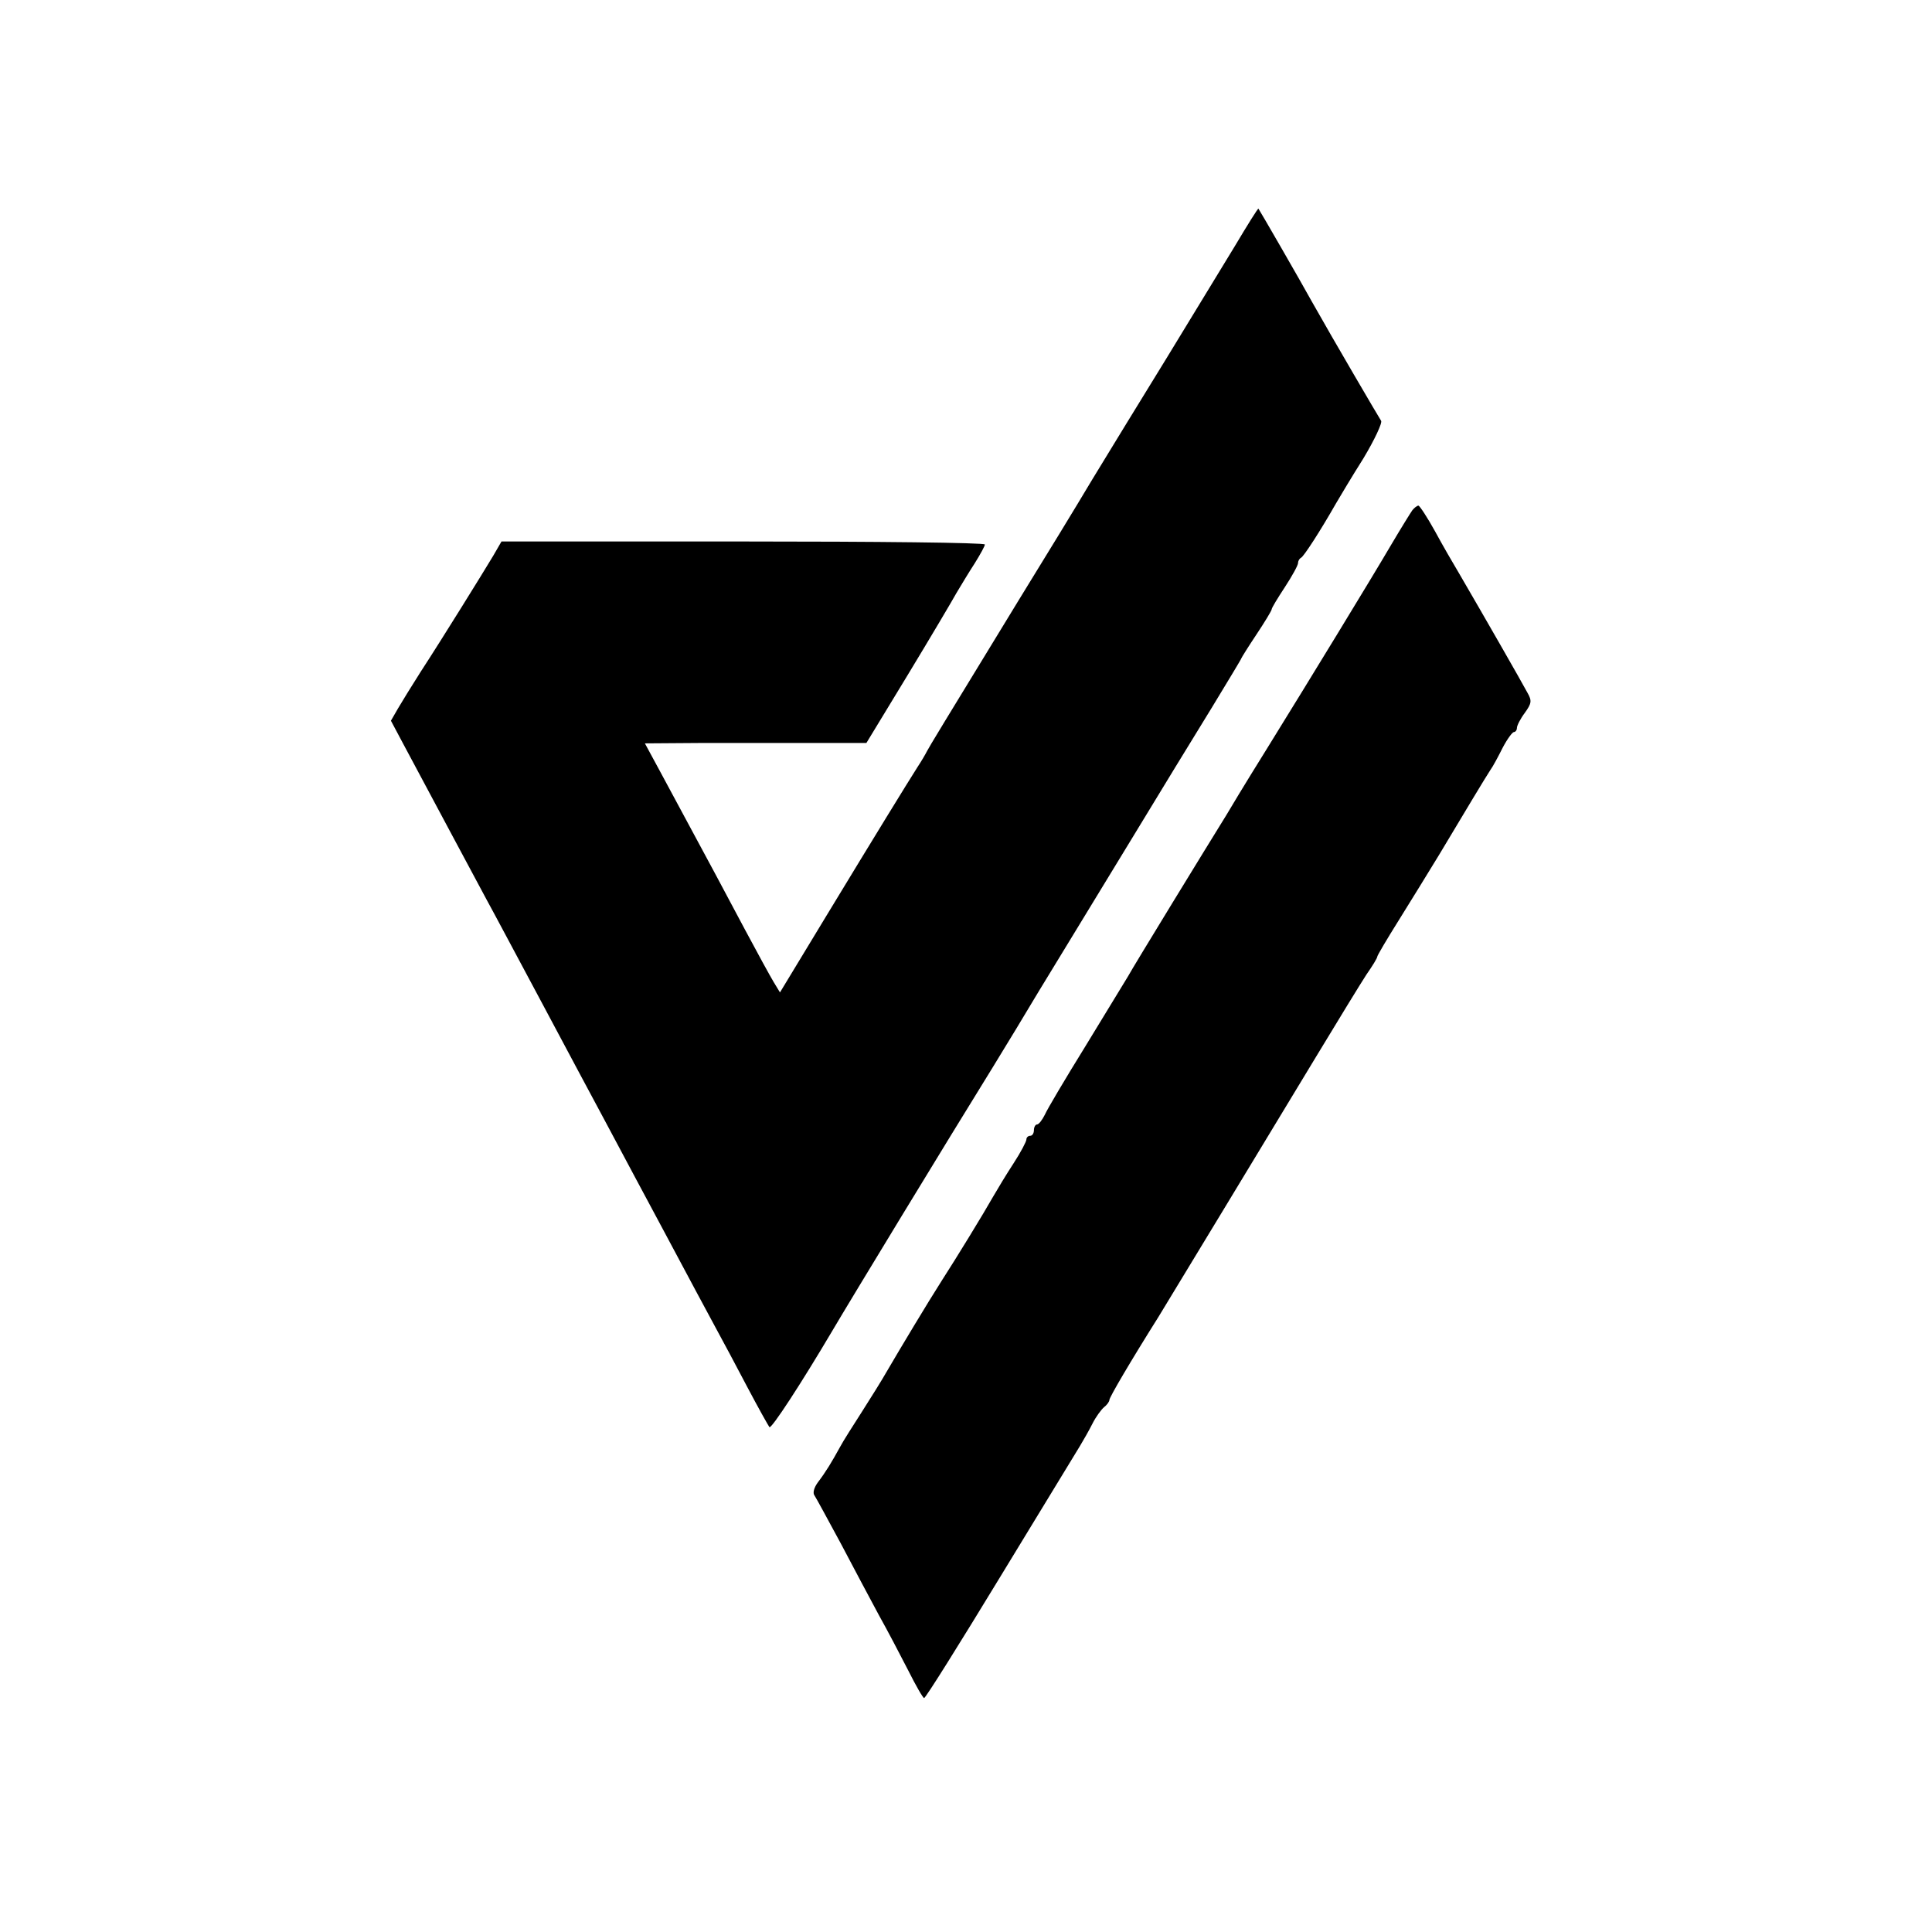
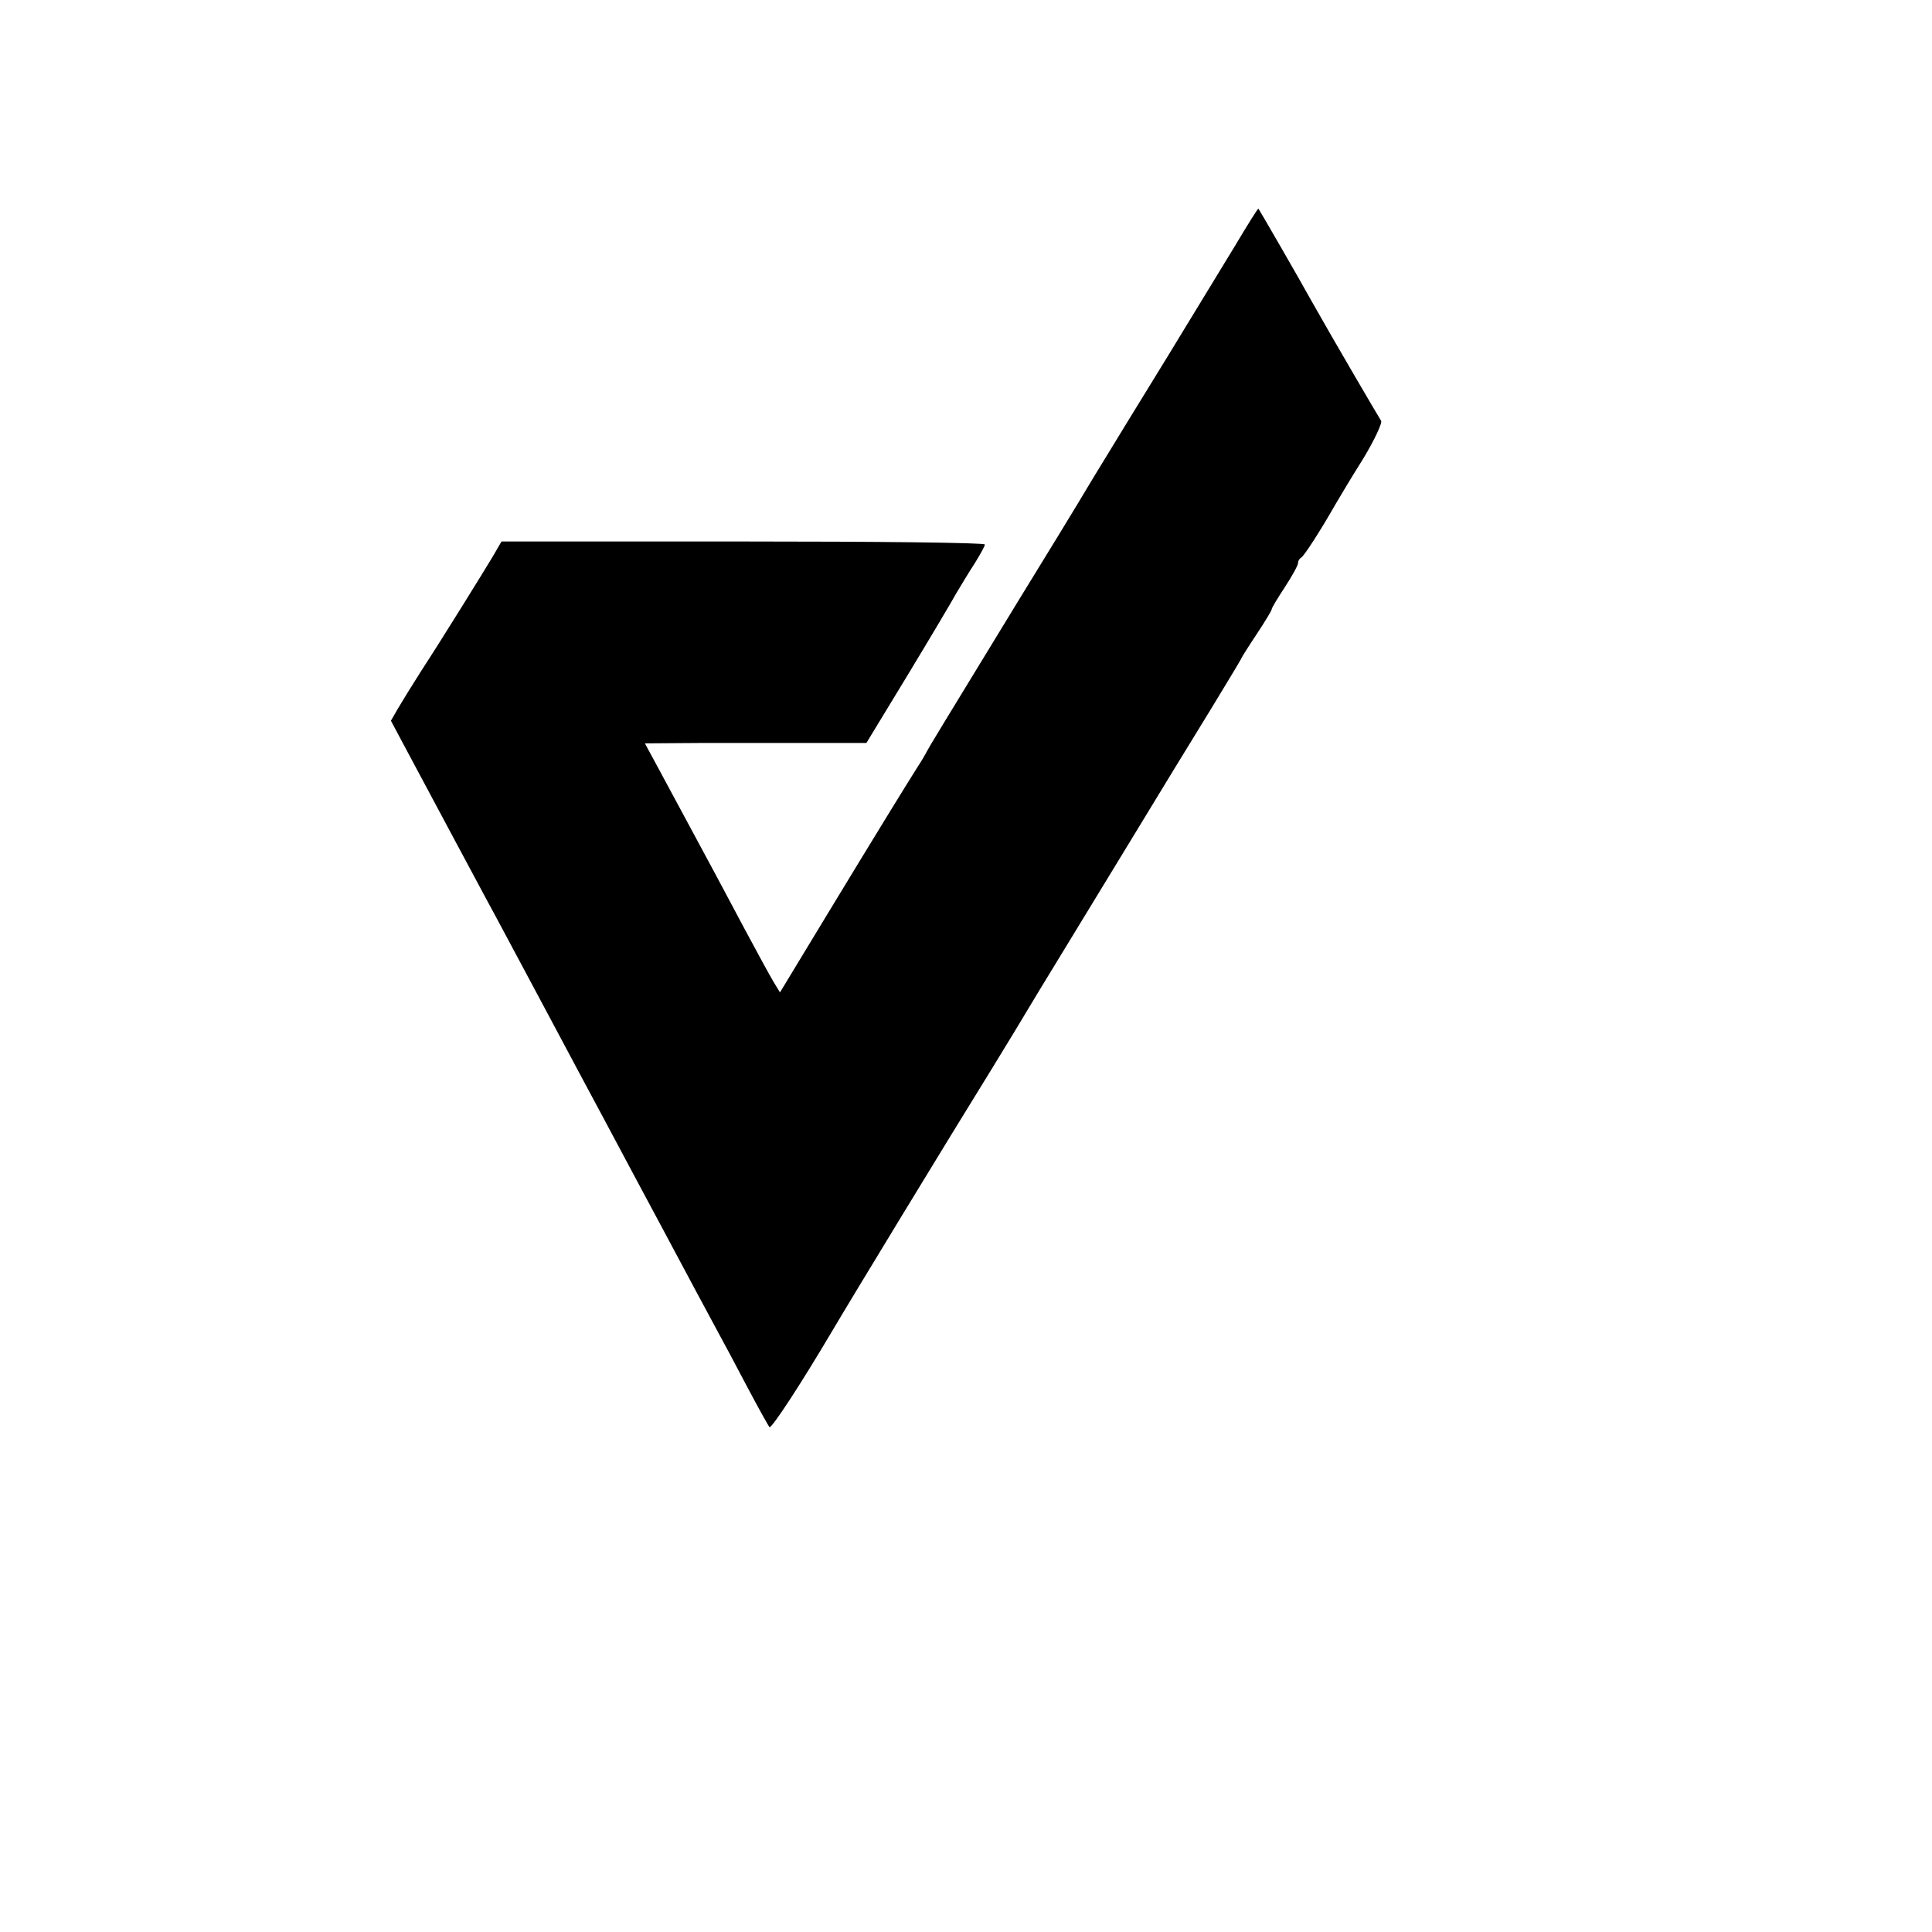
<svg xmlns="http://www.w3.org/2000/svg" version="1.0" width="512pt" height="512pt" viewBox="0 0 512 512" preserveAspectRatio="xMidYMid meet">
  <g transform="translate(0,512) scale(0.1,-0.1)" fill="#000000" stroke="none">
    <path d="M3272 4467 c-34 -56 -116 -190 -181 -297 -66 -107 -154 -251 -196 -320 -41 -69 -129 -213 -195 -320 -207 -339 -235 -385 -243 -400 -4 -8 -15 -27 -25 -42 -28 -44 -111 -179 -242 -395 l-123 -203 -17 28 c-9 15 -43 77 -75 137 -52 98 -84 158 -227 423 l-39 72 143 1 c79 0 211 0 294 0 l150 0 110 181 c60 99 118 197 129 217 12 20 33 55 48 78 15 24 27 46 27 50 0 5 -288 8 -640 8 l-641 0 -22 -38 c-27 -45 -134 -218 -192 -307 -23 -36 -50 -80 -60 -97 l-19 -33 33 -62 c75 -141 196 -366 221 -413 15 -27 82 -153 150 -280 67 -126 141 -264 163 -305 66 -124 102 -191 147 -275 81 -152 123 -230 150 -280 15 -27 51 -95 80 -150 29 -55 56 -103 59 -107 5 -6 85 117 166 254 50 85 303 501 428 703 44 72 86 141 94 155 8 14 40 66 71 117 31 51 119 195 195 320 76 125 174 286 218 357 43 71 79 130 79 132 0 1 18 30 40 63 22 33 40 63 40 66 0 4 16 30 35 59 19 29 35 58 35 64 0 6 4 12 8 14 7 3 51 71 92 143 10 17 42 71 73 120 30 50 51 95 47 100 -6 9 -125 212 -183 315 -32 58 -140 245 -142 247 -1 2 -29 -43 -63 -100z" />
-     <path d="M3743 3768 c-5 -7 -31 -49 -57 -93 -54 -92 -214 -354 -326 -535 -29 -47 -64 -103 -77 -125 -13 -22 -28 -47 -33 -55 -49 -79 -247 -402 -261 -428 -11 -18 -62 -102 -114 -187 -52 -84 -100 -165 -106 -179 -7 -14 -16 -26 -21 -26 -4 0 -8 -7 -8 -15 0 -8 -4 -15 -10 -15 -5 0 -10 -4 -10 -10 0 -5 -15 -34 -34 -63 -19 -29 -43 -69 -54 -88 -26 -46 -97 -162 -137 -224 -37 -58 -109 -178 -144 -238 -13 -23 -43 -71 -66 -107 -23 -36 -50 -78 -59 -95 -22 -40 -37 -65 -59 -94 -10 -14 -14 -28 -8 -35 4 -6 35 -63 69 -126 33 -63 79 -149 101 -190 23 -41 58 -108 78 -147 20 -40 39 -73 42 -73 4 0 94 144 201 320 107 176 203 333 212 348 9 15 24 41 33 59 9 18 23 37 31 44 8 6 14 15 14 19 0 7 57 104 130 220 19 31 316 521 418 690 58 96 118 194 133 217 16 23 29 44 29 48 0 3 26 47 58 98 32 51 79 128 106 172 67 112 124 207 136 225 6 8 20 34 32 58 12 23 26 42 30 42 4 0 8 5 8 11 0 6 9 24 21 40 18 25 19 32 7 53 -16 30 -114 201 -181 316 -15 25 -44 75 -64 112 -21 38 -41 68 -44 68 -4 0 -11 -6 -16 -12z" />
  </g>
</svg>